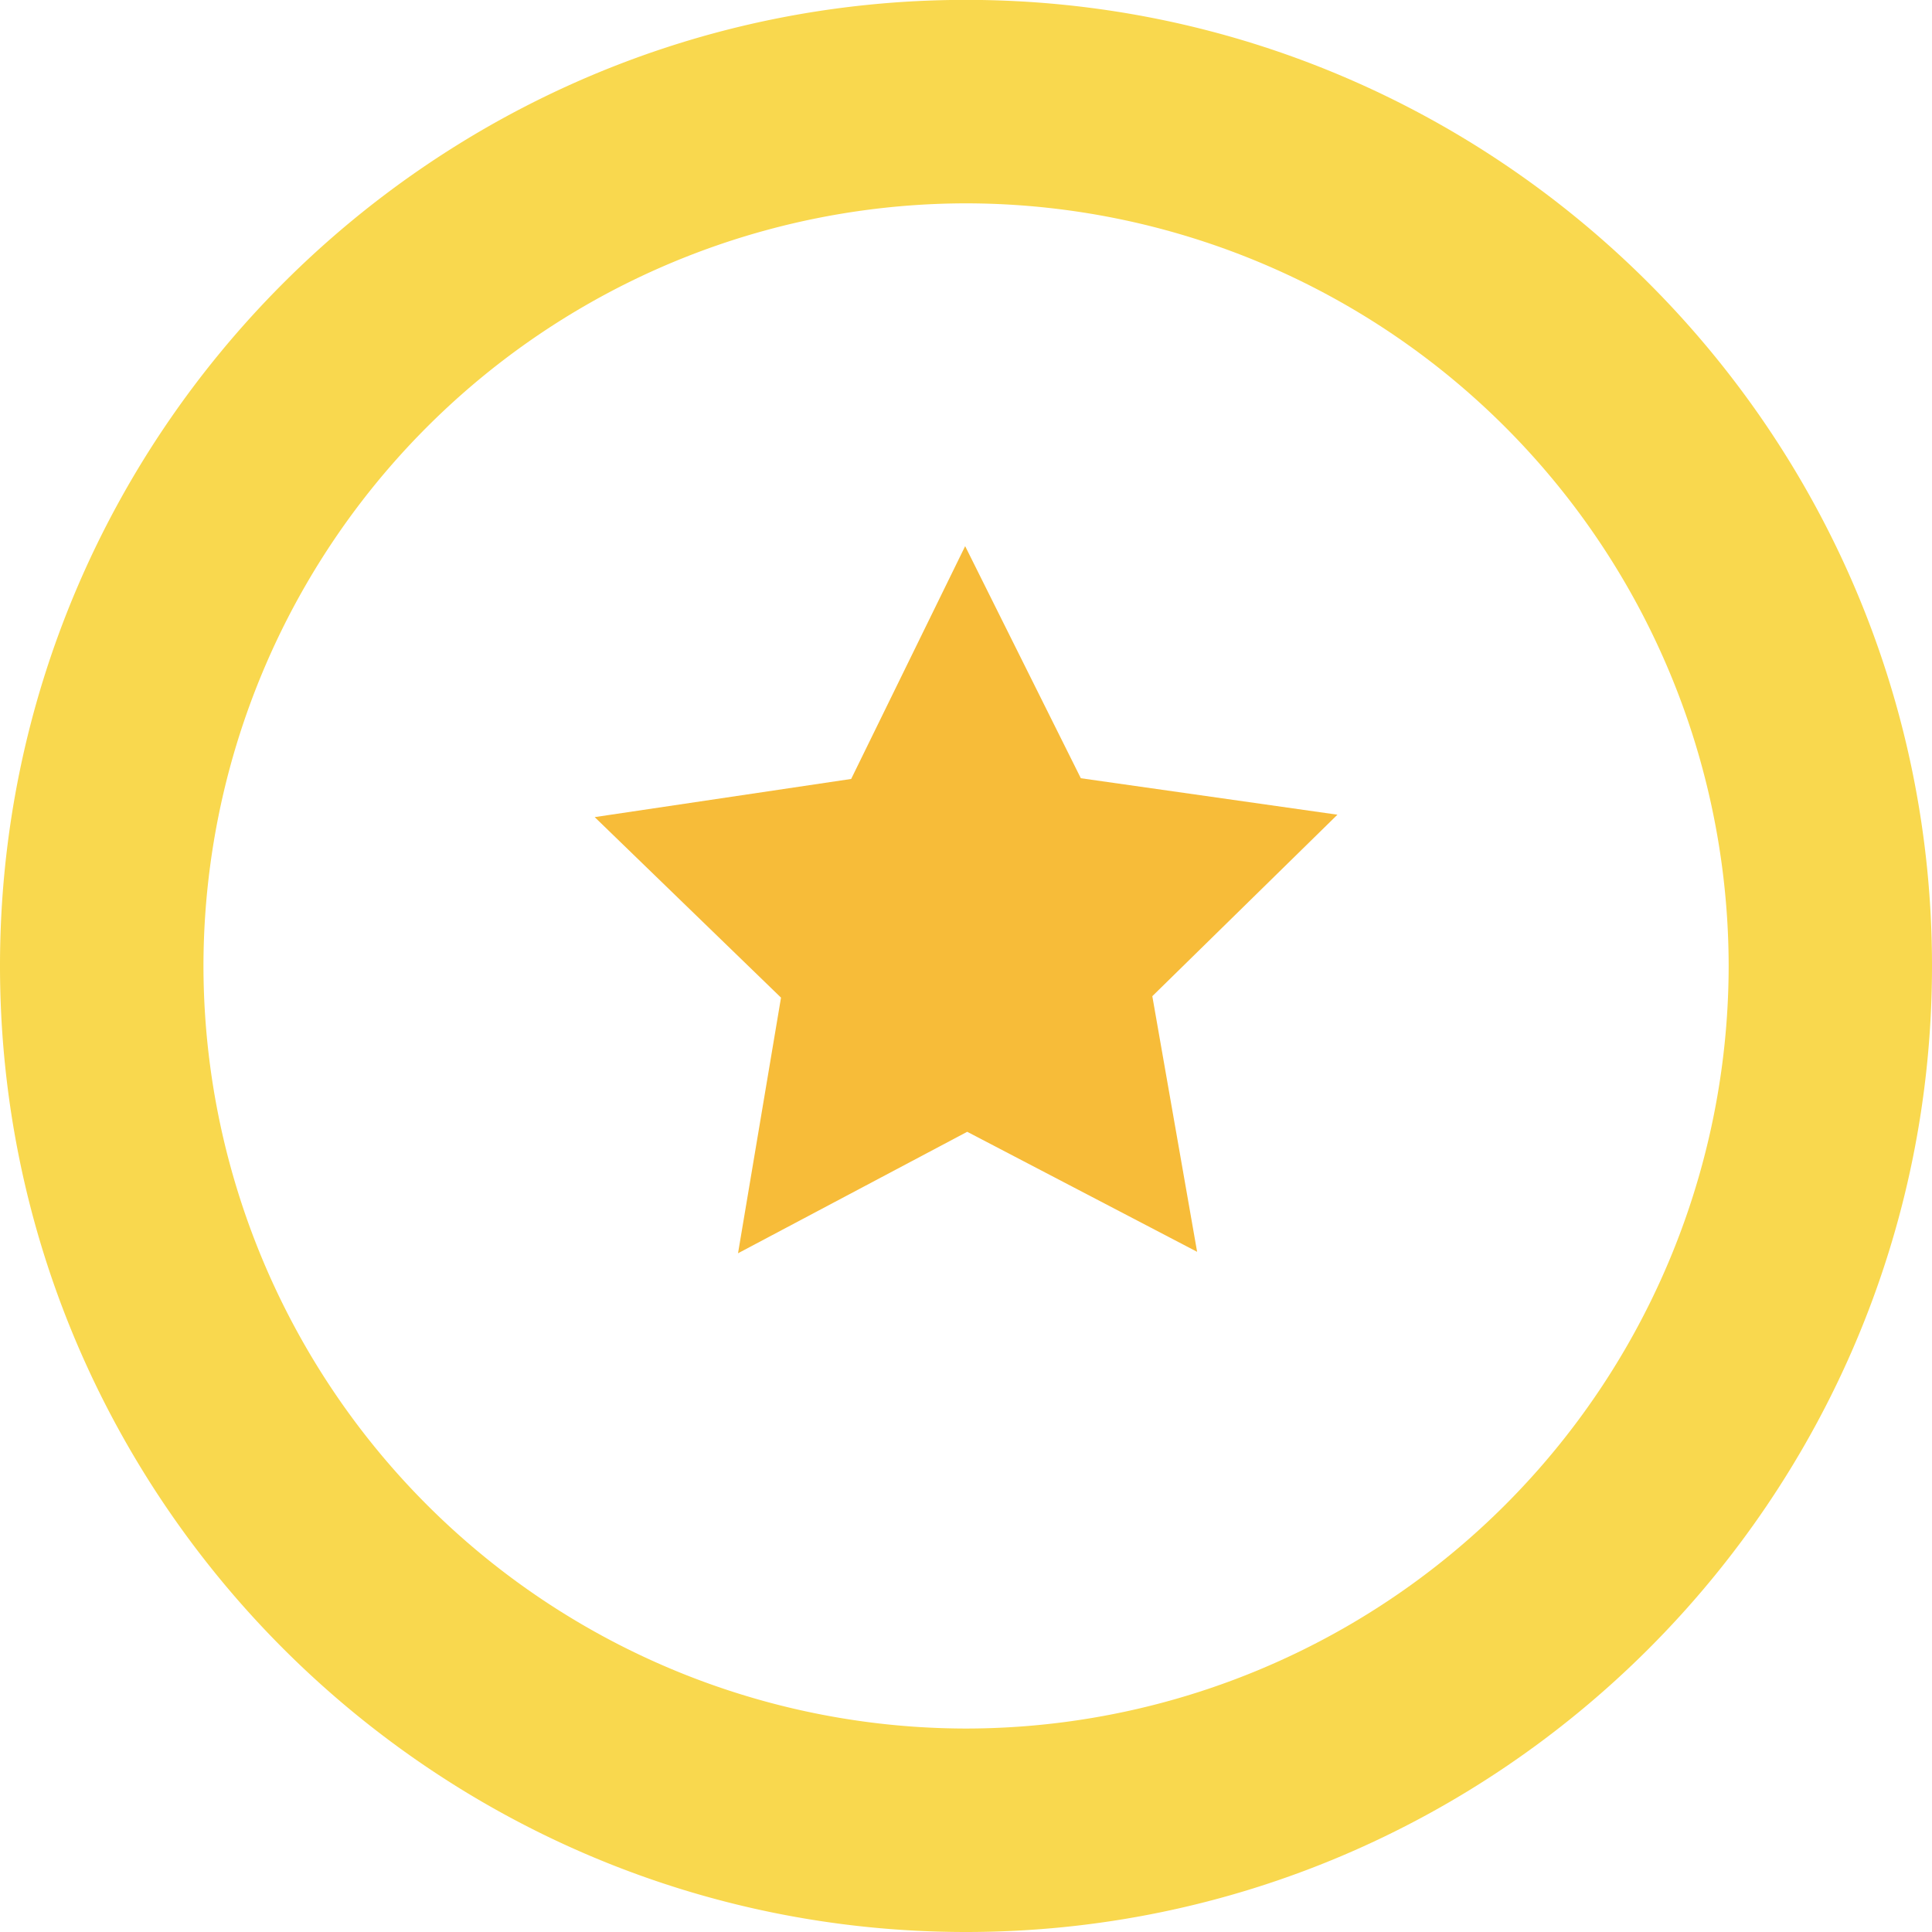
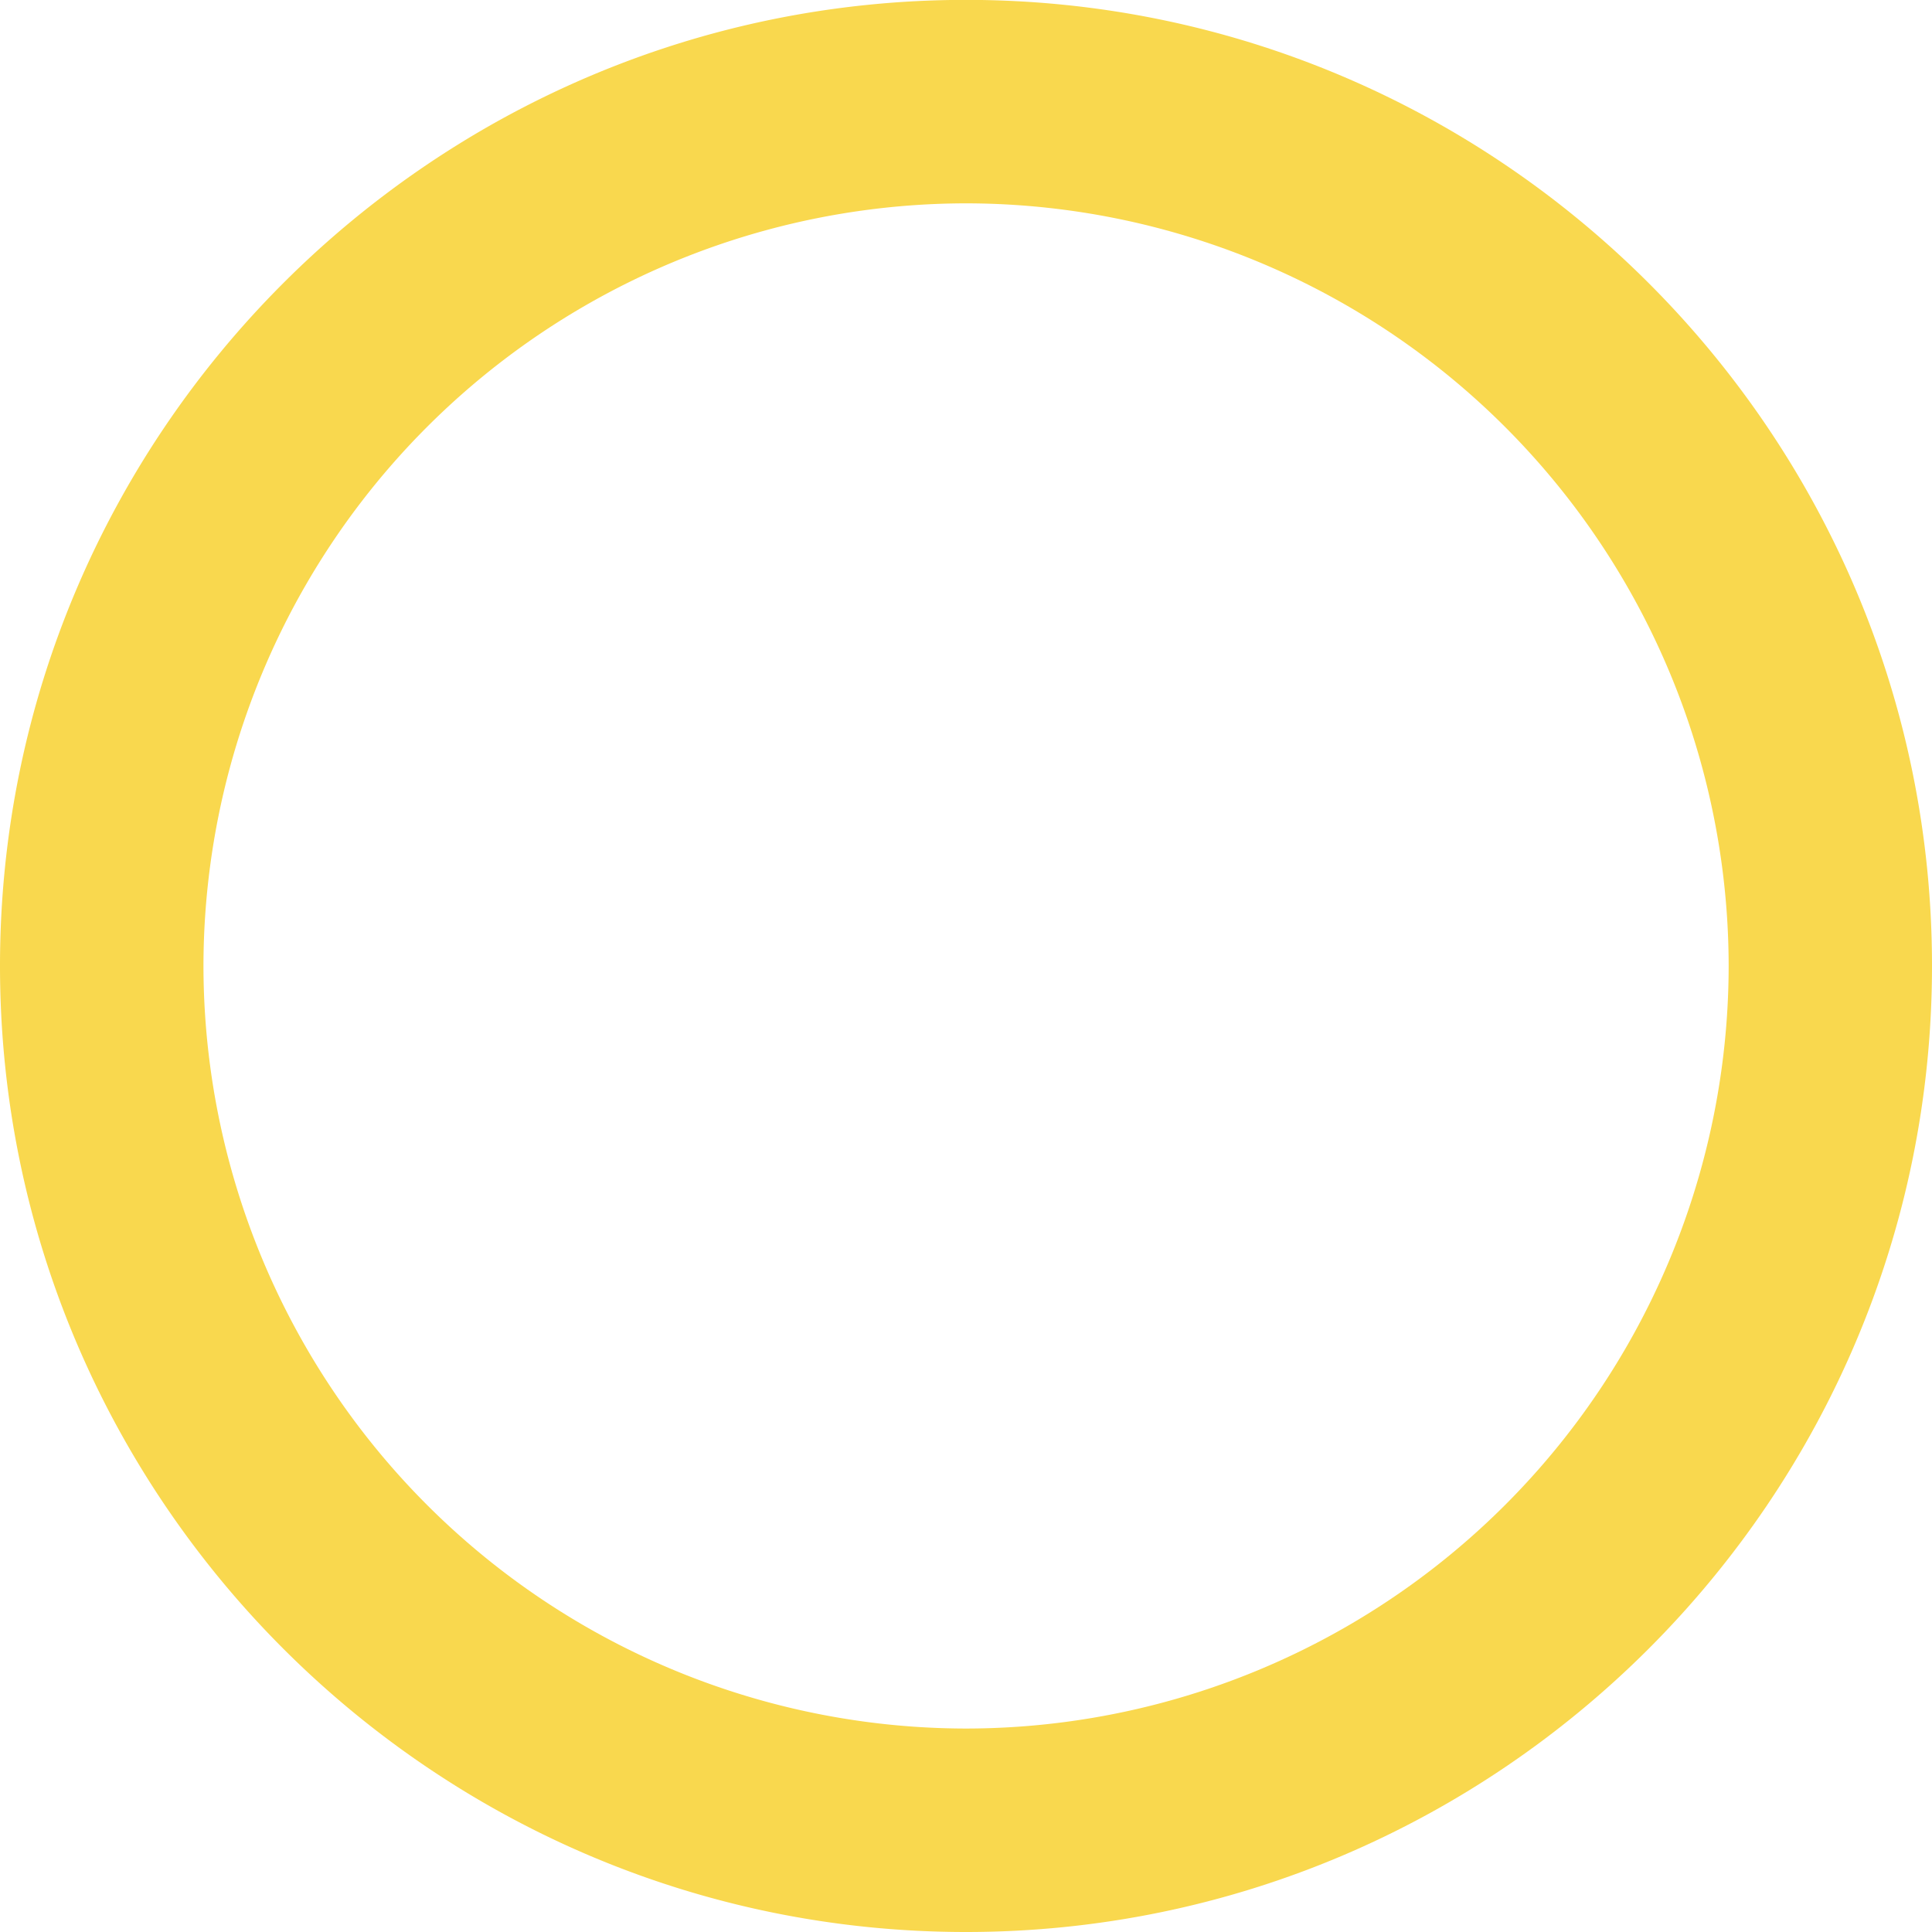
<svg xmlns="http://www.w3.org/2000/svg" t="1658299192319" class="icon" viewBox="0 0 1024 1024" version="1.1" p-id="1153" width="200" height="200">
  <defs>
    <style type="text/css">@font-face { font-family: feedback-iconfont; src: url("//at.alicdn.com/t/font_1031158_u69w8yhxdu.woff2?t=1630033759944") format("woff2"), url("//at.alicdn.com/t/font_1031158_u69w8yhxdu.woff?t=1630033759944") format("woff"), url("//at.alicdn.com/t/font_1031158_u69w8yhxdu.ttf?t=1630033759944") format("truetype"); }
</style>
  </defs>
-   <path d="M511.552 289.472l61.312 123.008 136 19.328L610.752 528l23.744 135.488-121.856-63.616-121.472 64.384 22.784-135.488-98.752-95.68 135.936-20.224z" fill="#F7BC39" p-id="1154" />
  <path d="M512 1024c-282.304 0-512-229.76-512-512.064s229.696-512 512-512 512 229.696 512 512S794.304 1024 512 1024zM512 107.776a404.608 404.608 0 0 0-404.16 404.16A404.608 404.608 0 0 0 512 916.16a404.544 404.544 0 0 0 404.224-404.224A404.608 404.608 0 0 0 512 107.776z" fill="#F9D84E" p-id="1155" />
</svg>